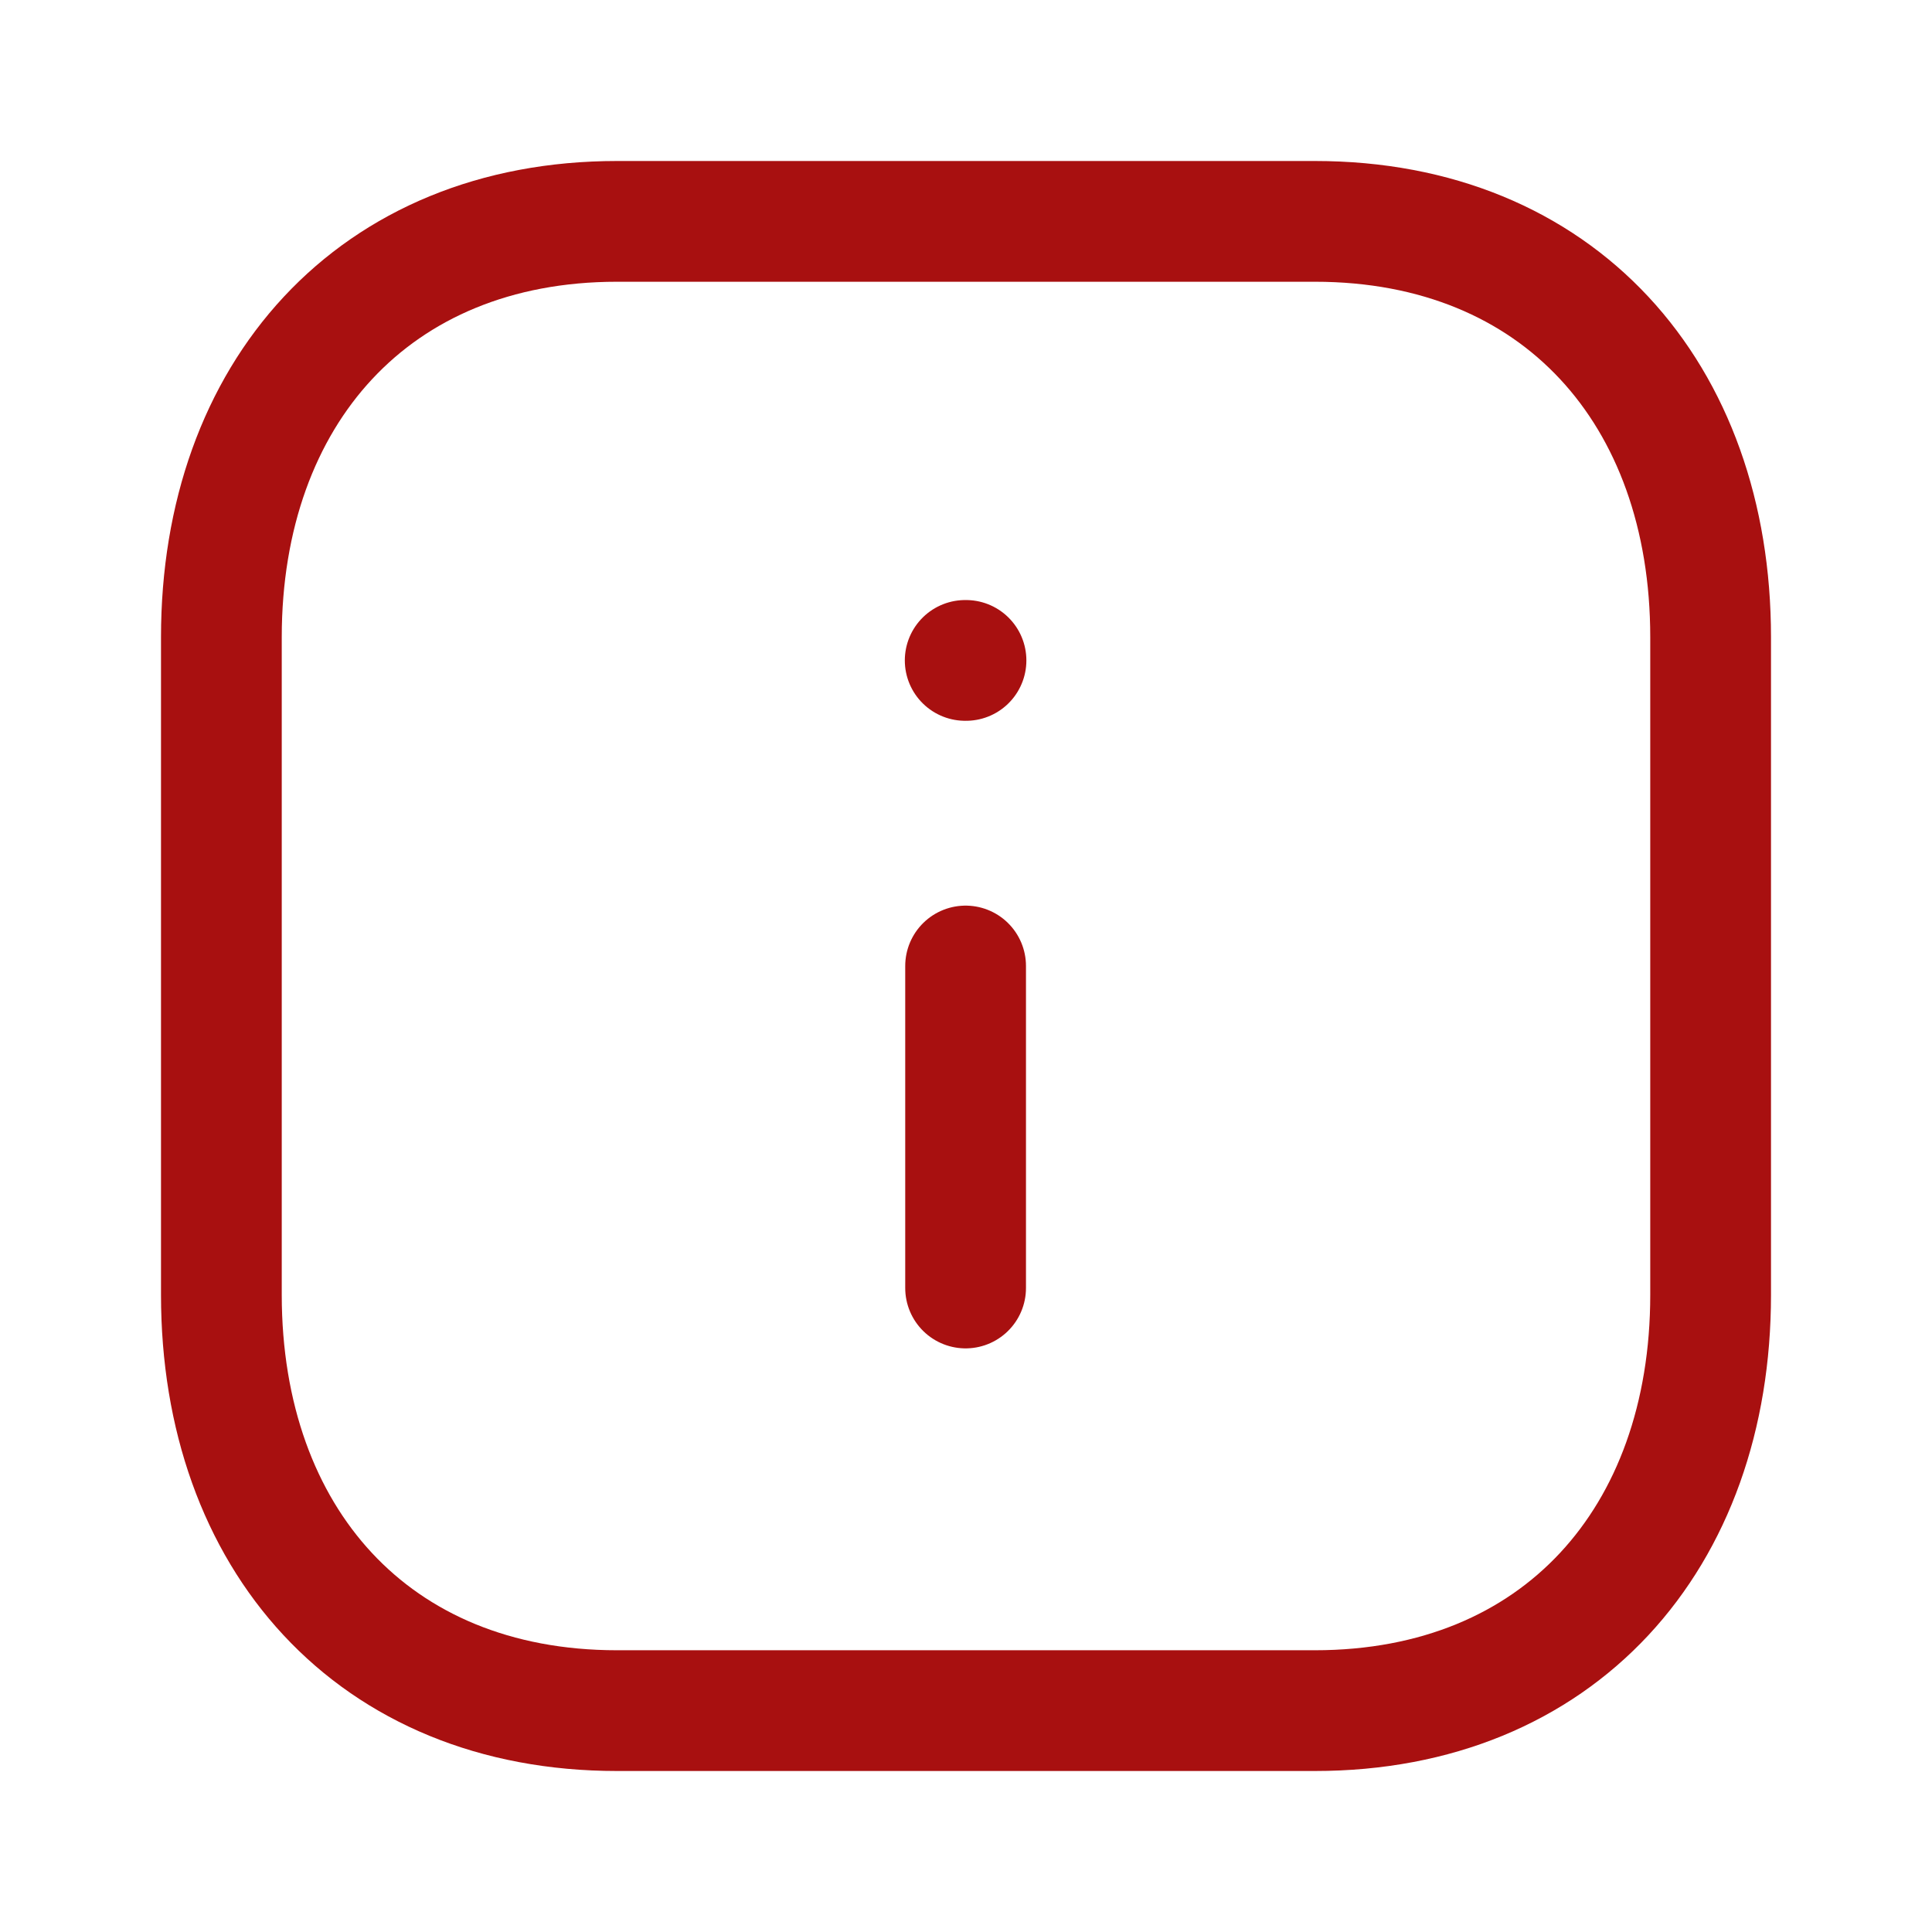
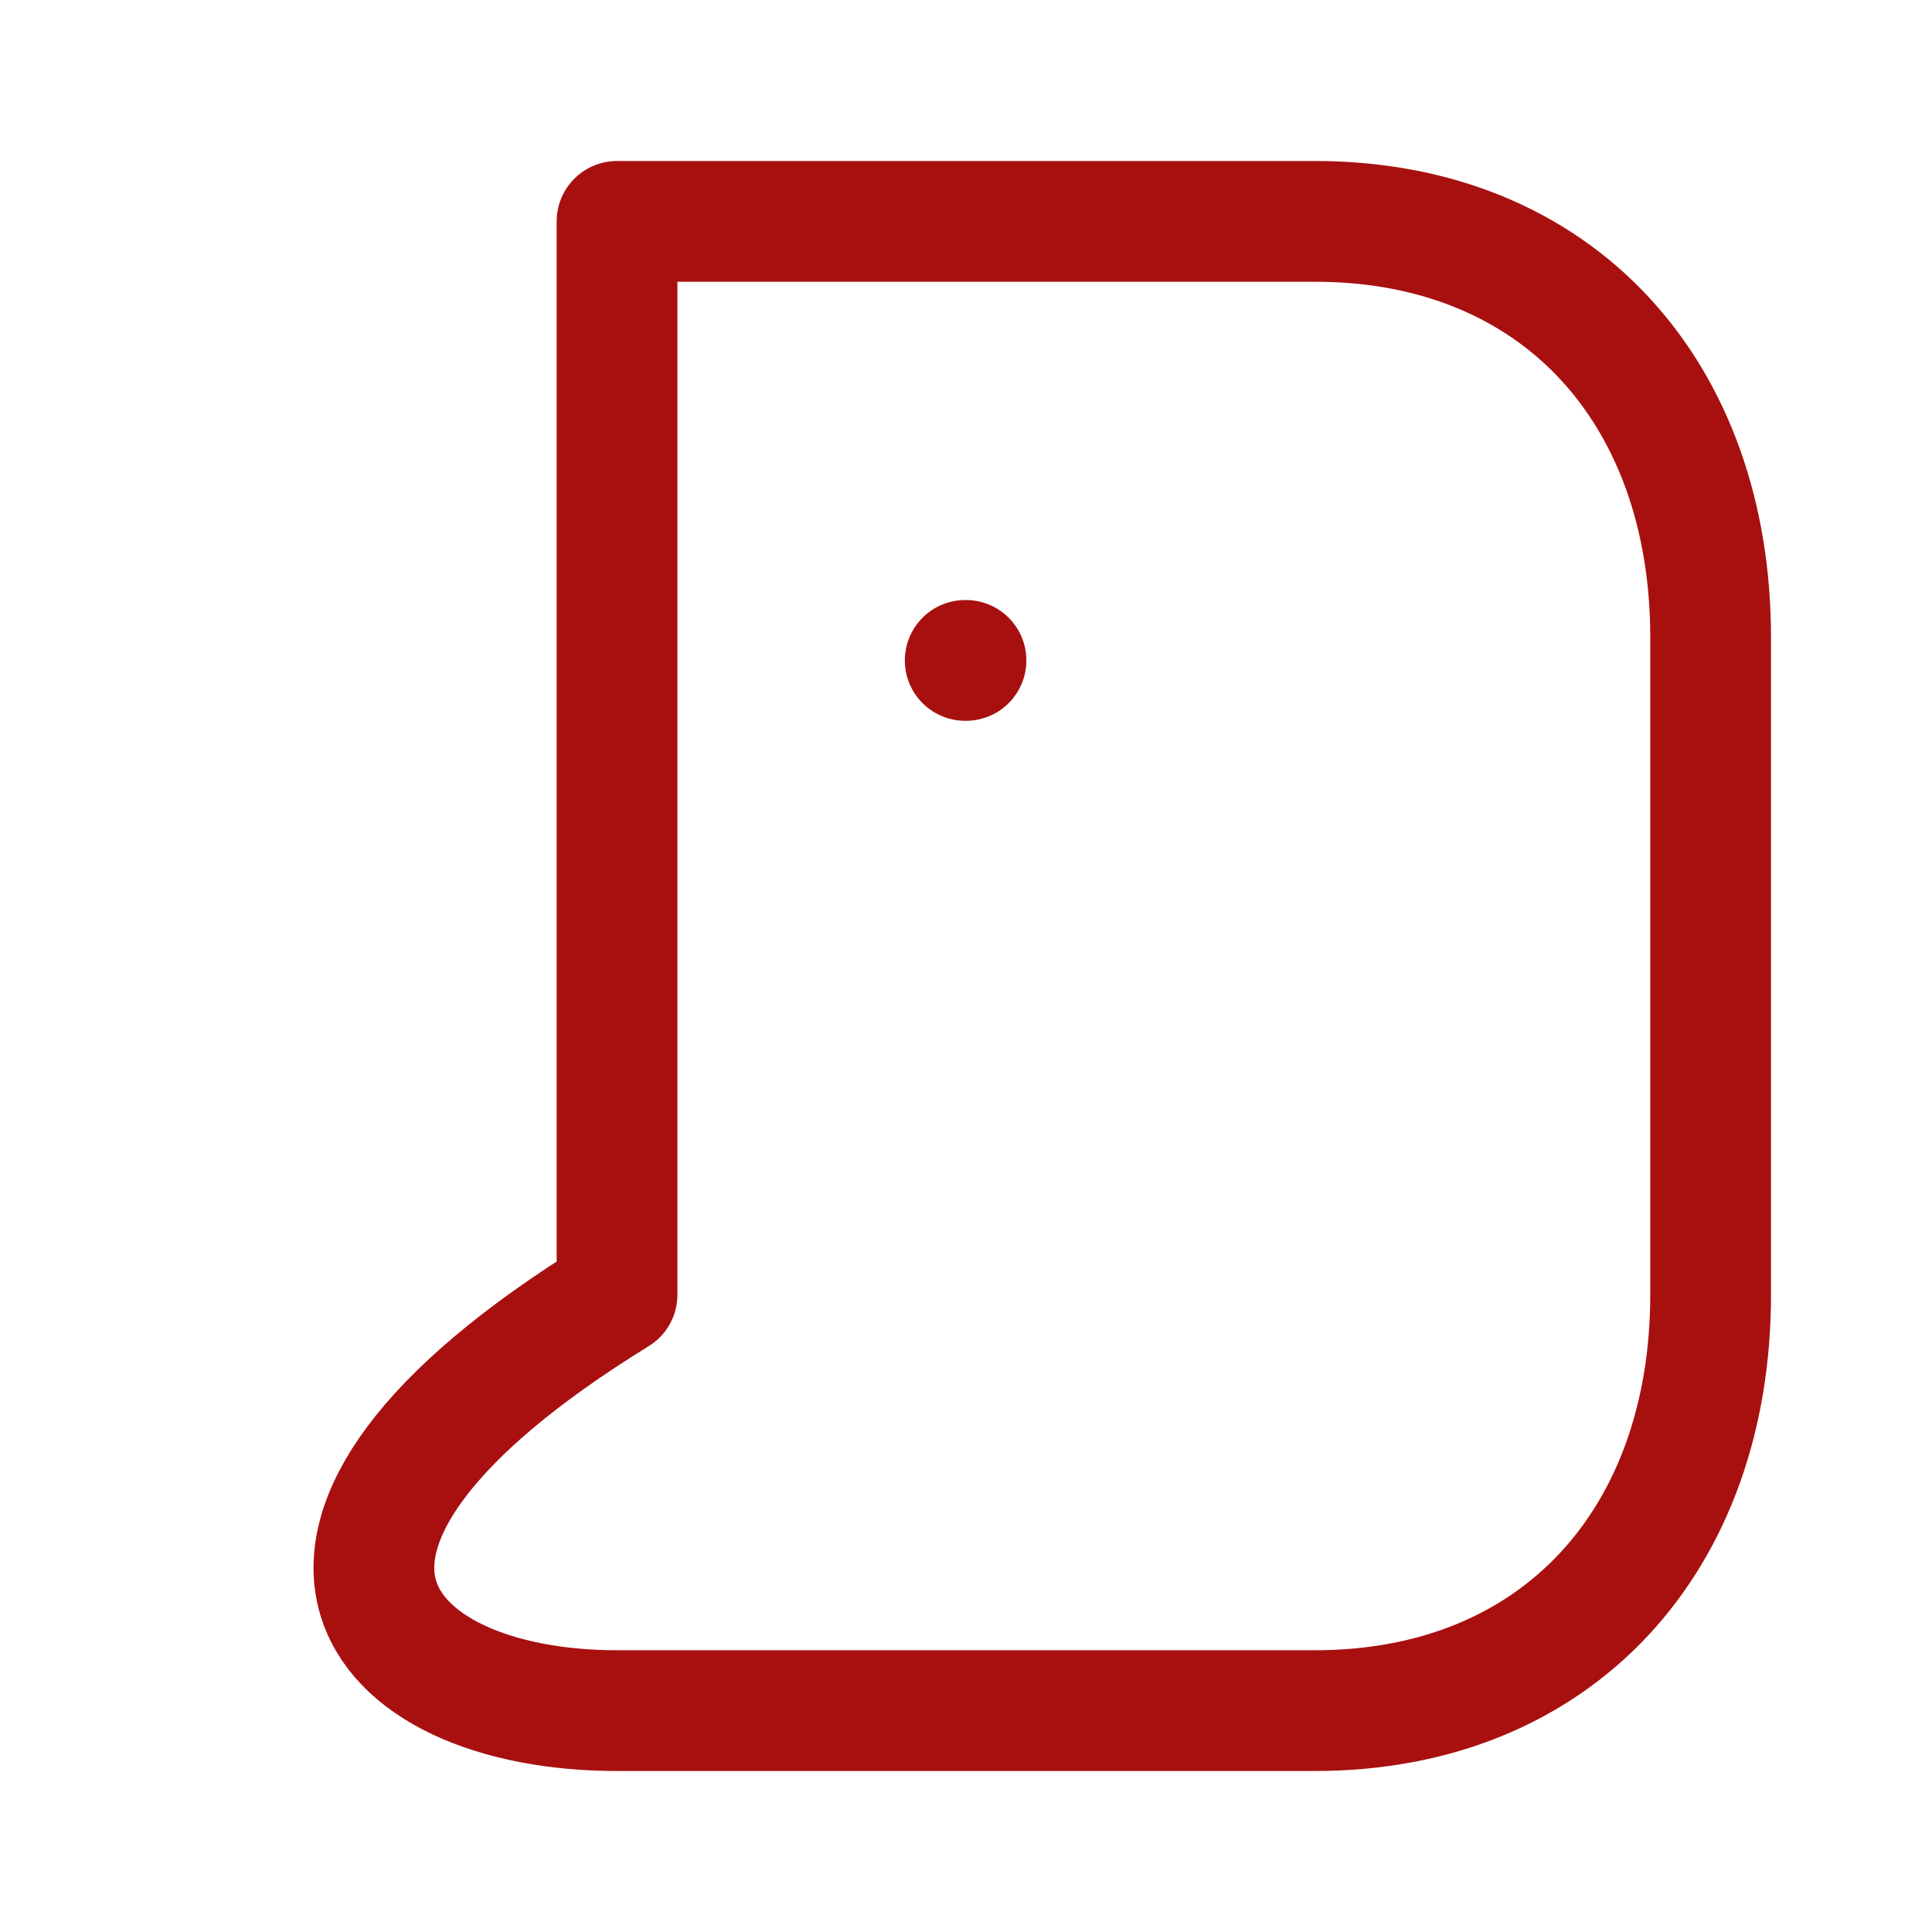
<svg xmlns="http://www.w3.org/2000/svg" width="24" height="24" viewBox="0 0 24 24" fill="none">
-   <path fill-rule="evenodd" clip-rule="evenodd" d="M16.334 2.75H7.665C4.644 2.75 2.75 4.889 2.75 7.916V16.084C2.75 19.111 4.635 21.25 7.665 21.25H16.333C19.364 21.25 21.25 19.111 21.25 16.084V7.916C21.25 4.889 19.364 2.75 16.334 2.75Z" stroke="#a81010" stroke-width="1.5" stroke-linecap="round" stroke-linejoin="round" />
-   <path d="M11.995 16V12" stroke="#a81010" stroke-width="1.5" stroke-linecap="round" stroke-linejoin="round" />
+   <path fill-rule="evenodd" clip-rule="evenodd" d="M16.334 2.75H7.665V16.084C2.75 19.111 4.635 21.25 7.665 21.25H16.333C19.364 21.25 21.25 19.111 21.25 16.084V7.916C21.25 4.889 19.364 2.75 16.334 2.75Z" stroke="#a81010" stroke-width="1.5" stroke-linecap="round" stroke-linejoin="round" />
  <path d="M11.99 8.204H12" stroke="#a81010" stroke-width="1.5" stroke-linecap="round" stroke-linejoin="round" />
</svg>